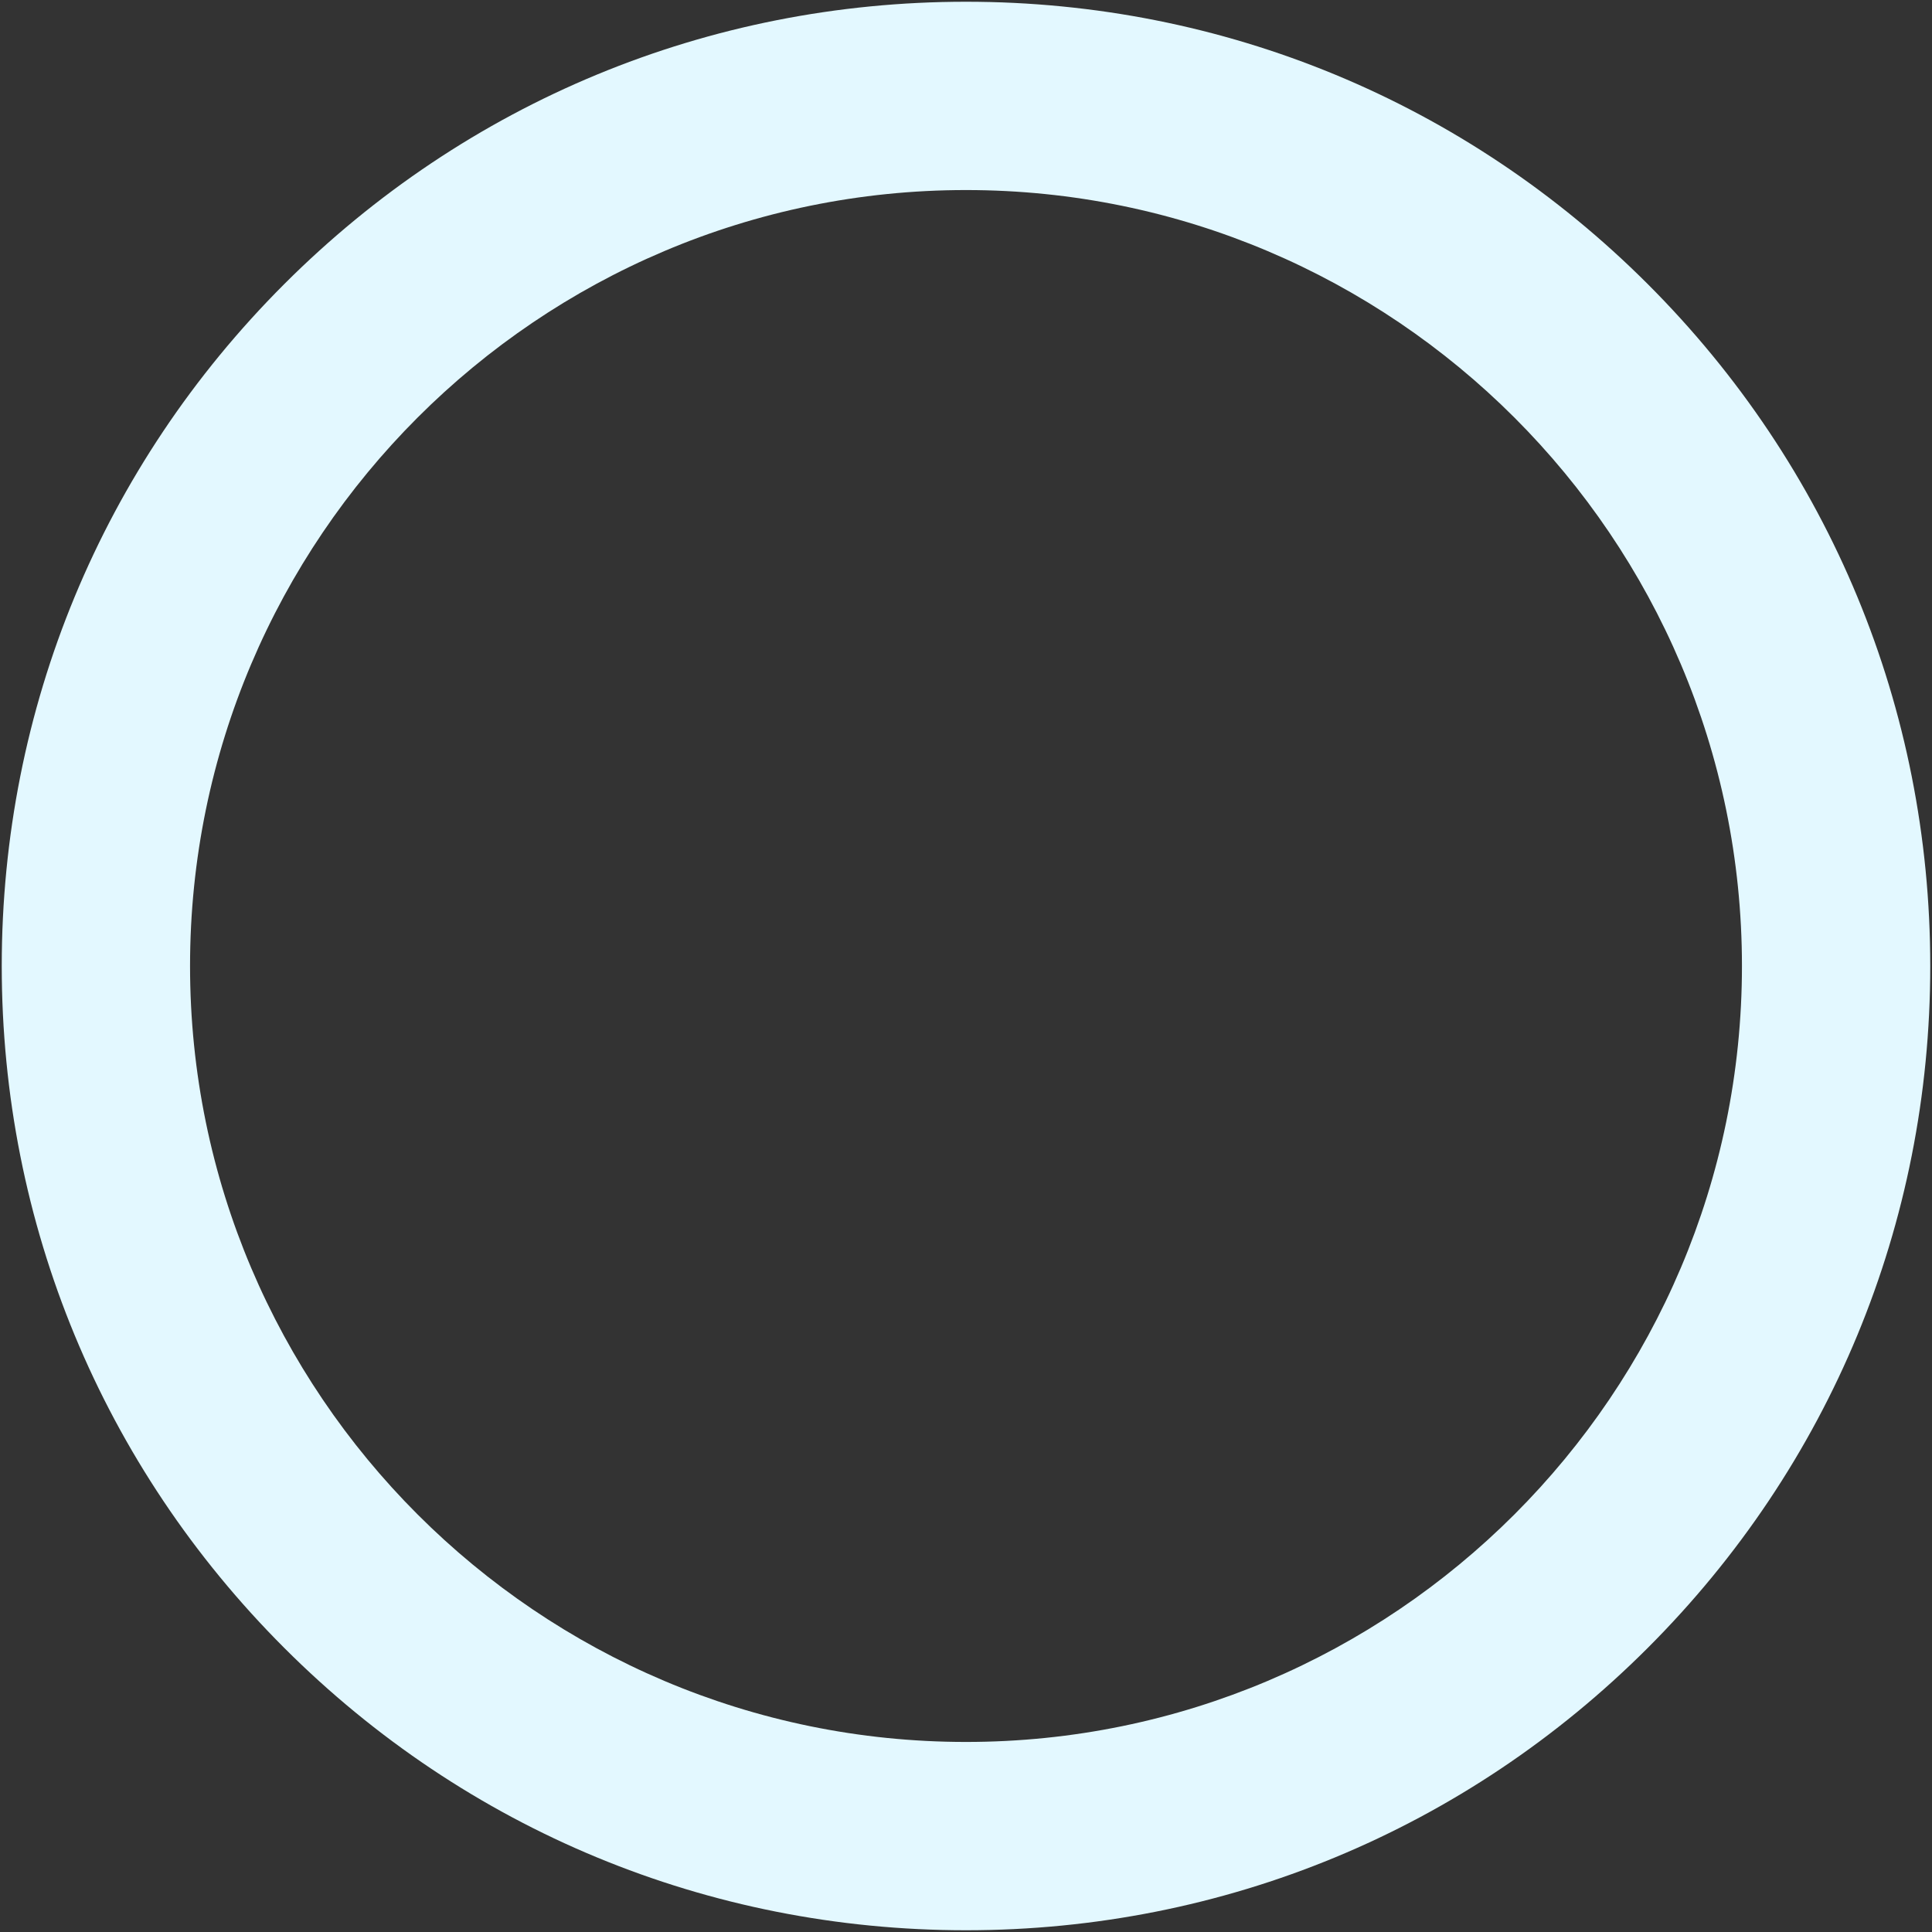
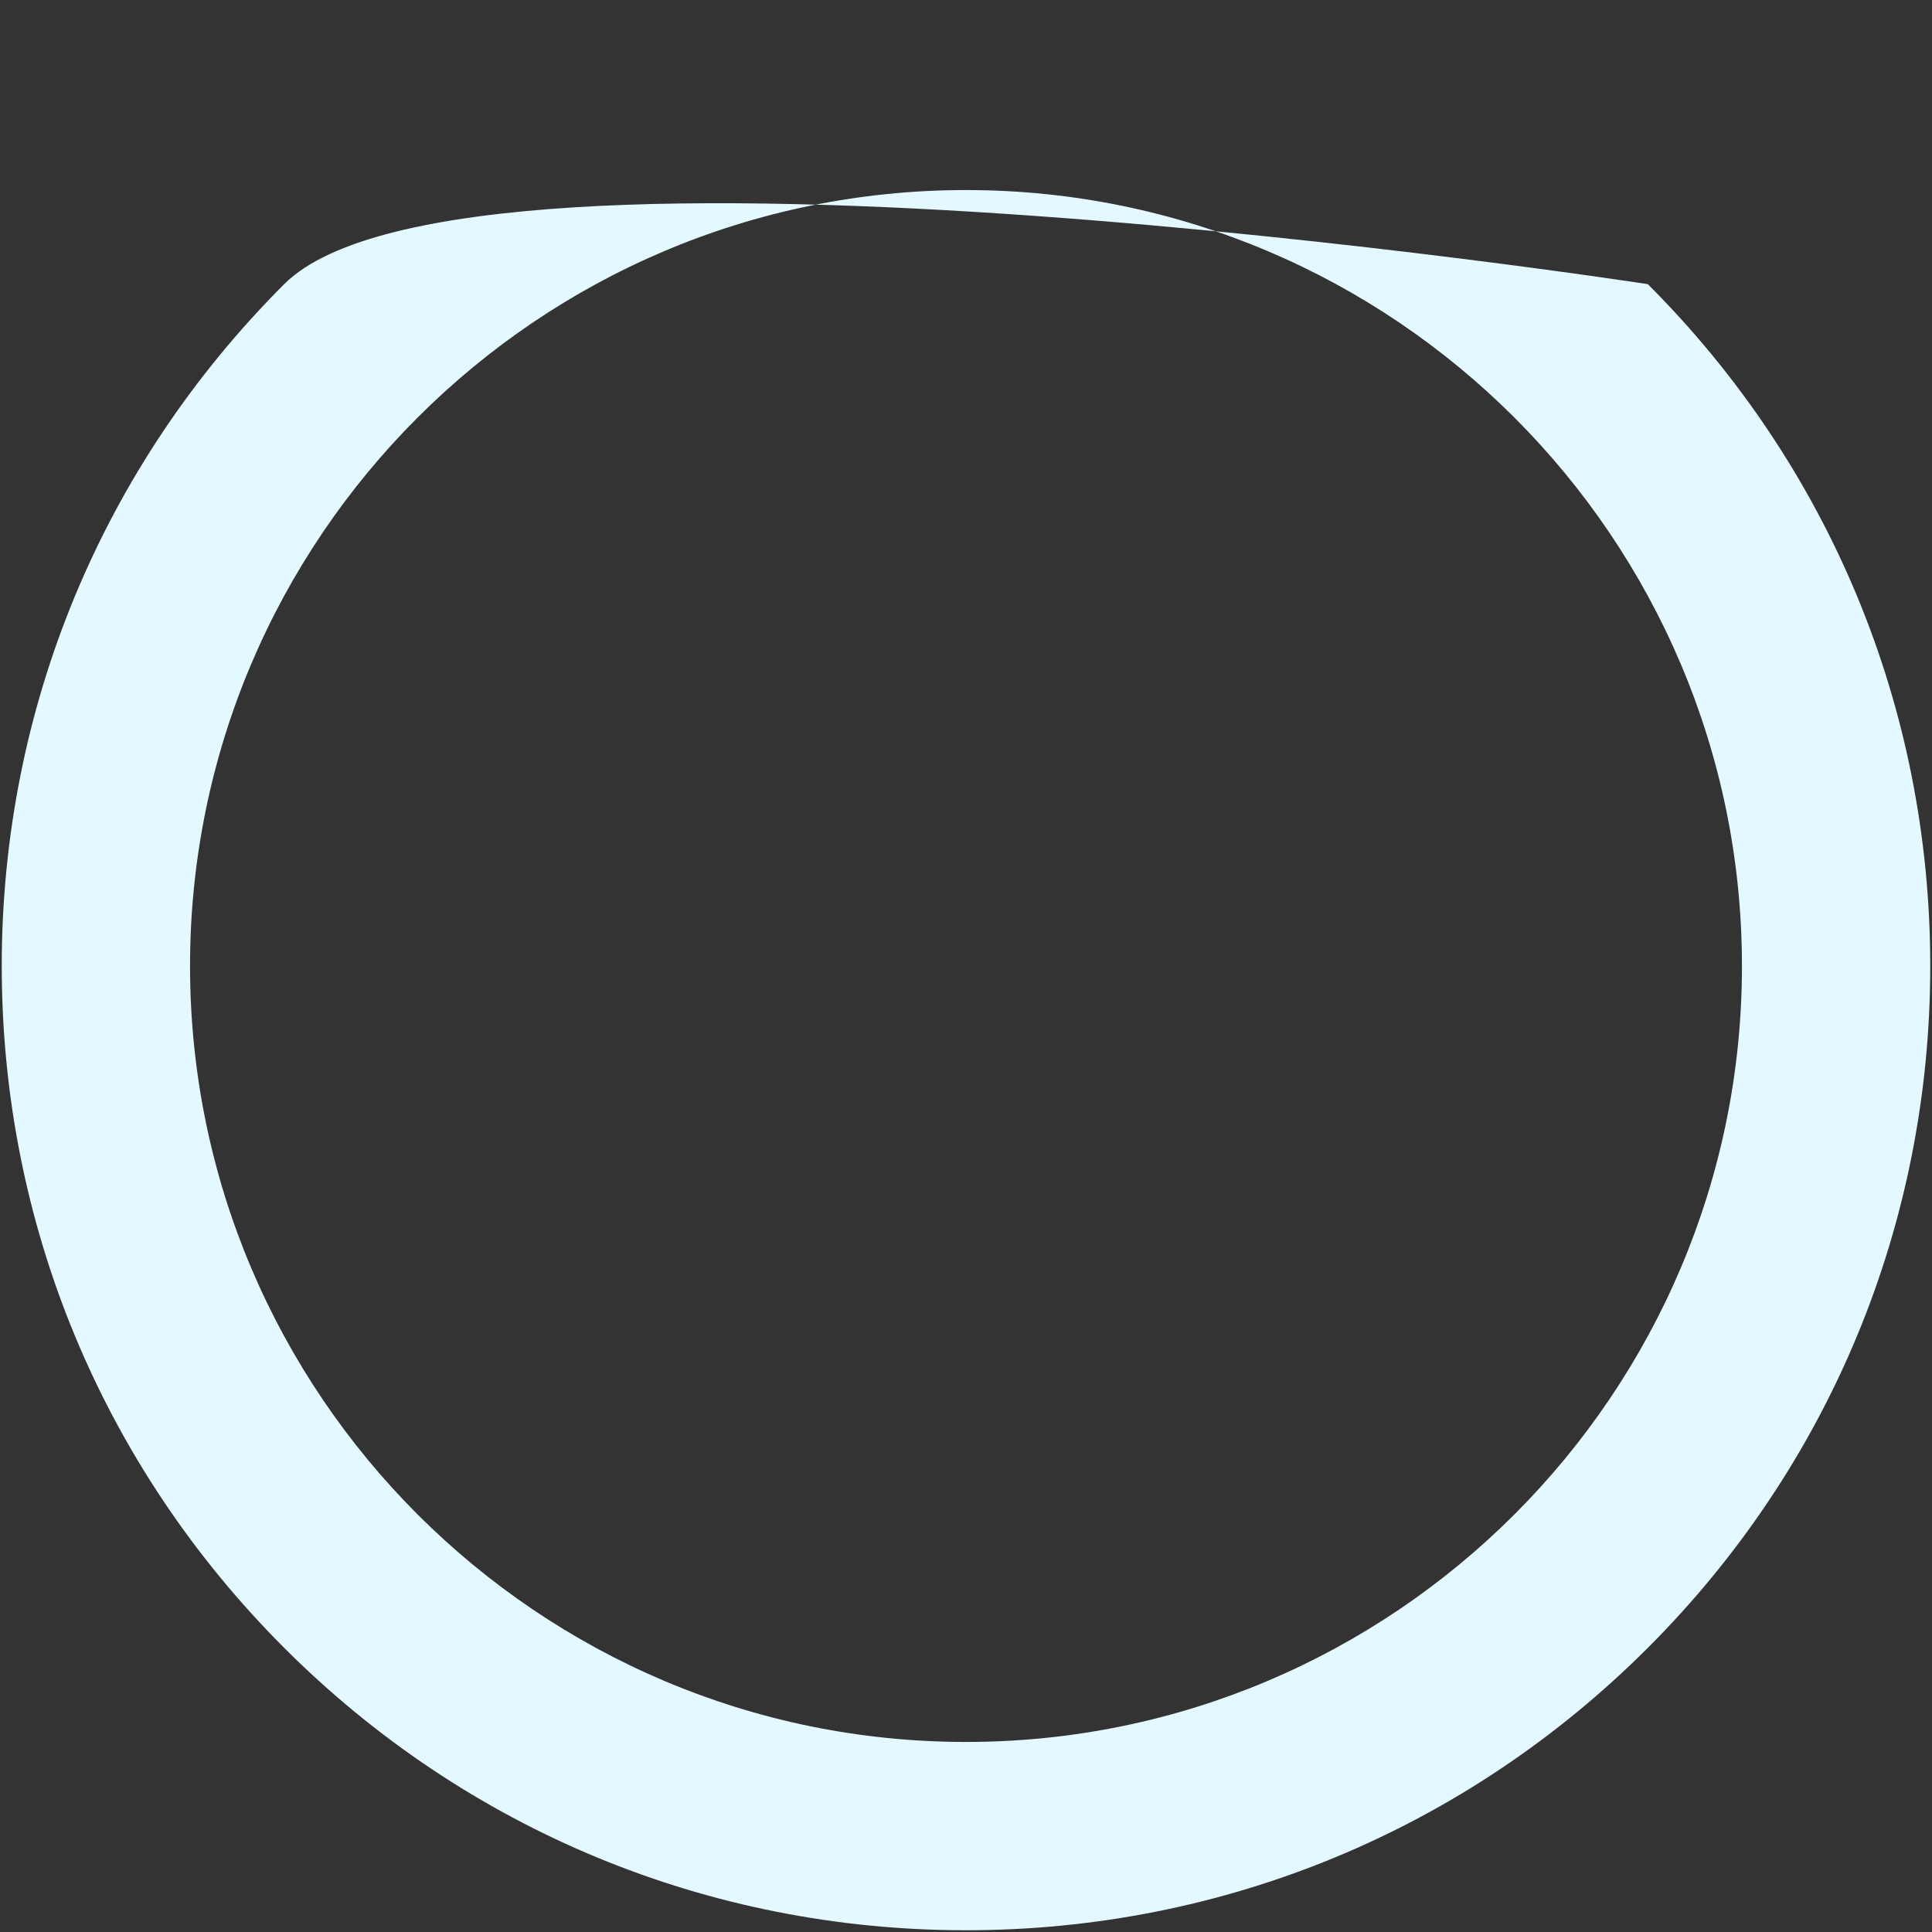
<svg xmlns="http://www.w3.org/2000/svg" id="Layer_1" viewBox="0 0 513 513" style="enable-background:new 0 0 513 513;">
  <rect x="0" y="0" width="513" height="513" fill="#333333" stroke="none" />
-   <path style="fill:#E3F8FF;" d="M437.546 75.454C389.187 27.095 324.89.463 256.5.463S123.813 27.095 75.454 75.455C27.095 123.813.463 188.11.463 256.5s26.632 132.687 74.992 181.046c48.359 48.358 112.656 74.991 181.046 74.991s132.687-26.633 181.046-74.991c48.358-48.359 74.991-112.656 74.991-181.046C512.537 188.11 485.905 123.813 437.546 75.454zM256.5 462.537c-113.609.0-206.038-92.428-206.038-206.037S142.891 50.463 256.5 50.463 462.537 142.891 462.537 256.5 370.11 462.537 256.5 462.537z" />
+   <path style="fill:#E3F8FF;" d="M437.546 75.454S123.813 27.095 75.454 75.455C27.095 123.813.463 188.11.463 256.5s26.632 132.687 74.992 181.046c48.359 48.358 112.656 74.991 181.046 74.991s132.687-26.633 181.046-74.991c48.358-48.359 74.991-112.656 74.991-181.046C512.537 188.11 485.905 123.813 437.546 75.454zM256.5 462.537c-113.609.0-206.038-92.428-206.038-206.037S142.891 50.463 256.5 50.463 462.537 142.891 462.537 256.5 370.11 462.537 256.5 462.537z" />
  <g />
  <g />
  <g />
  <g />
  <g />
  <g />
</svg>